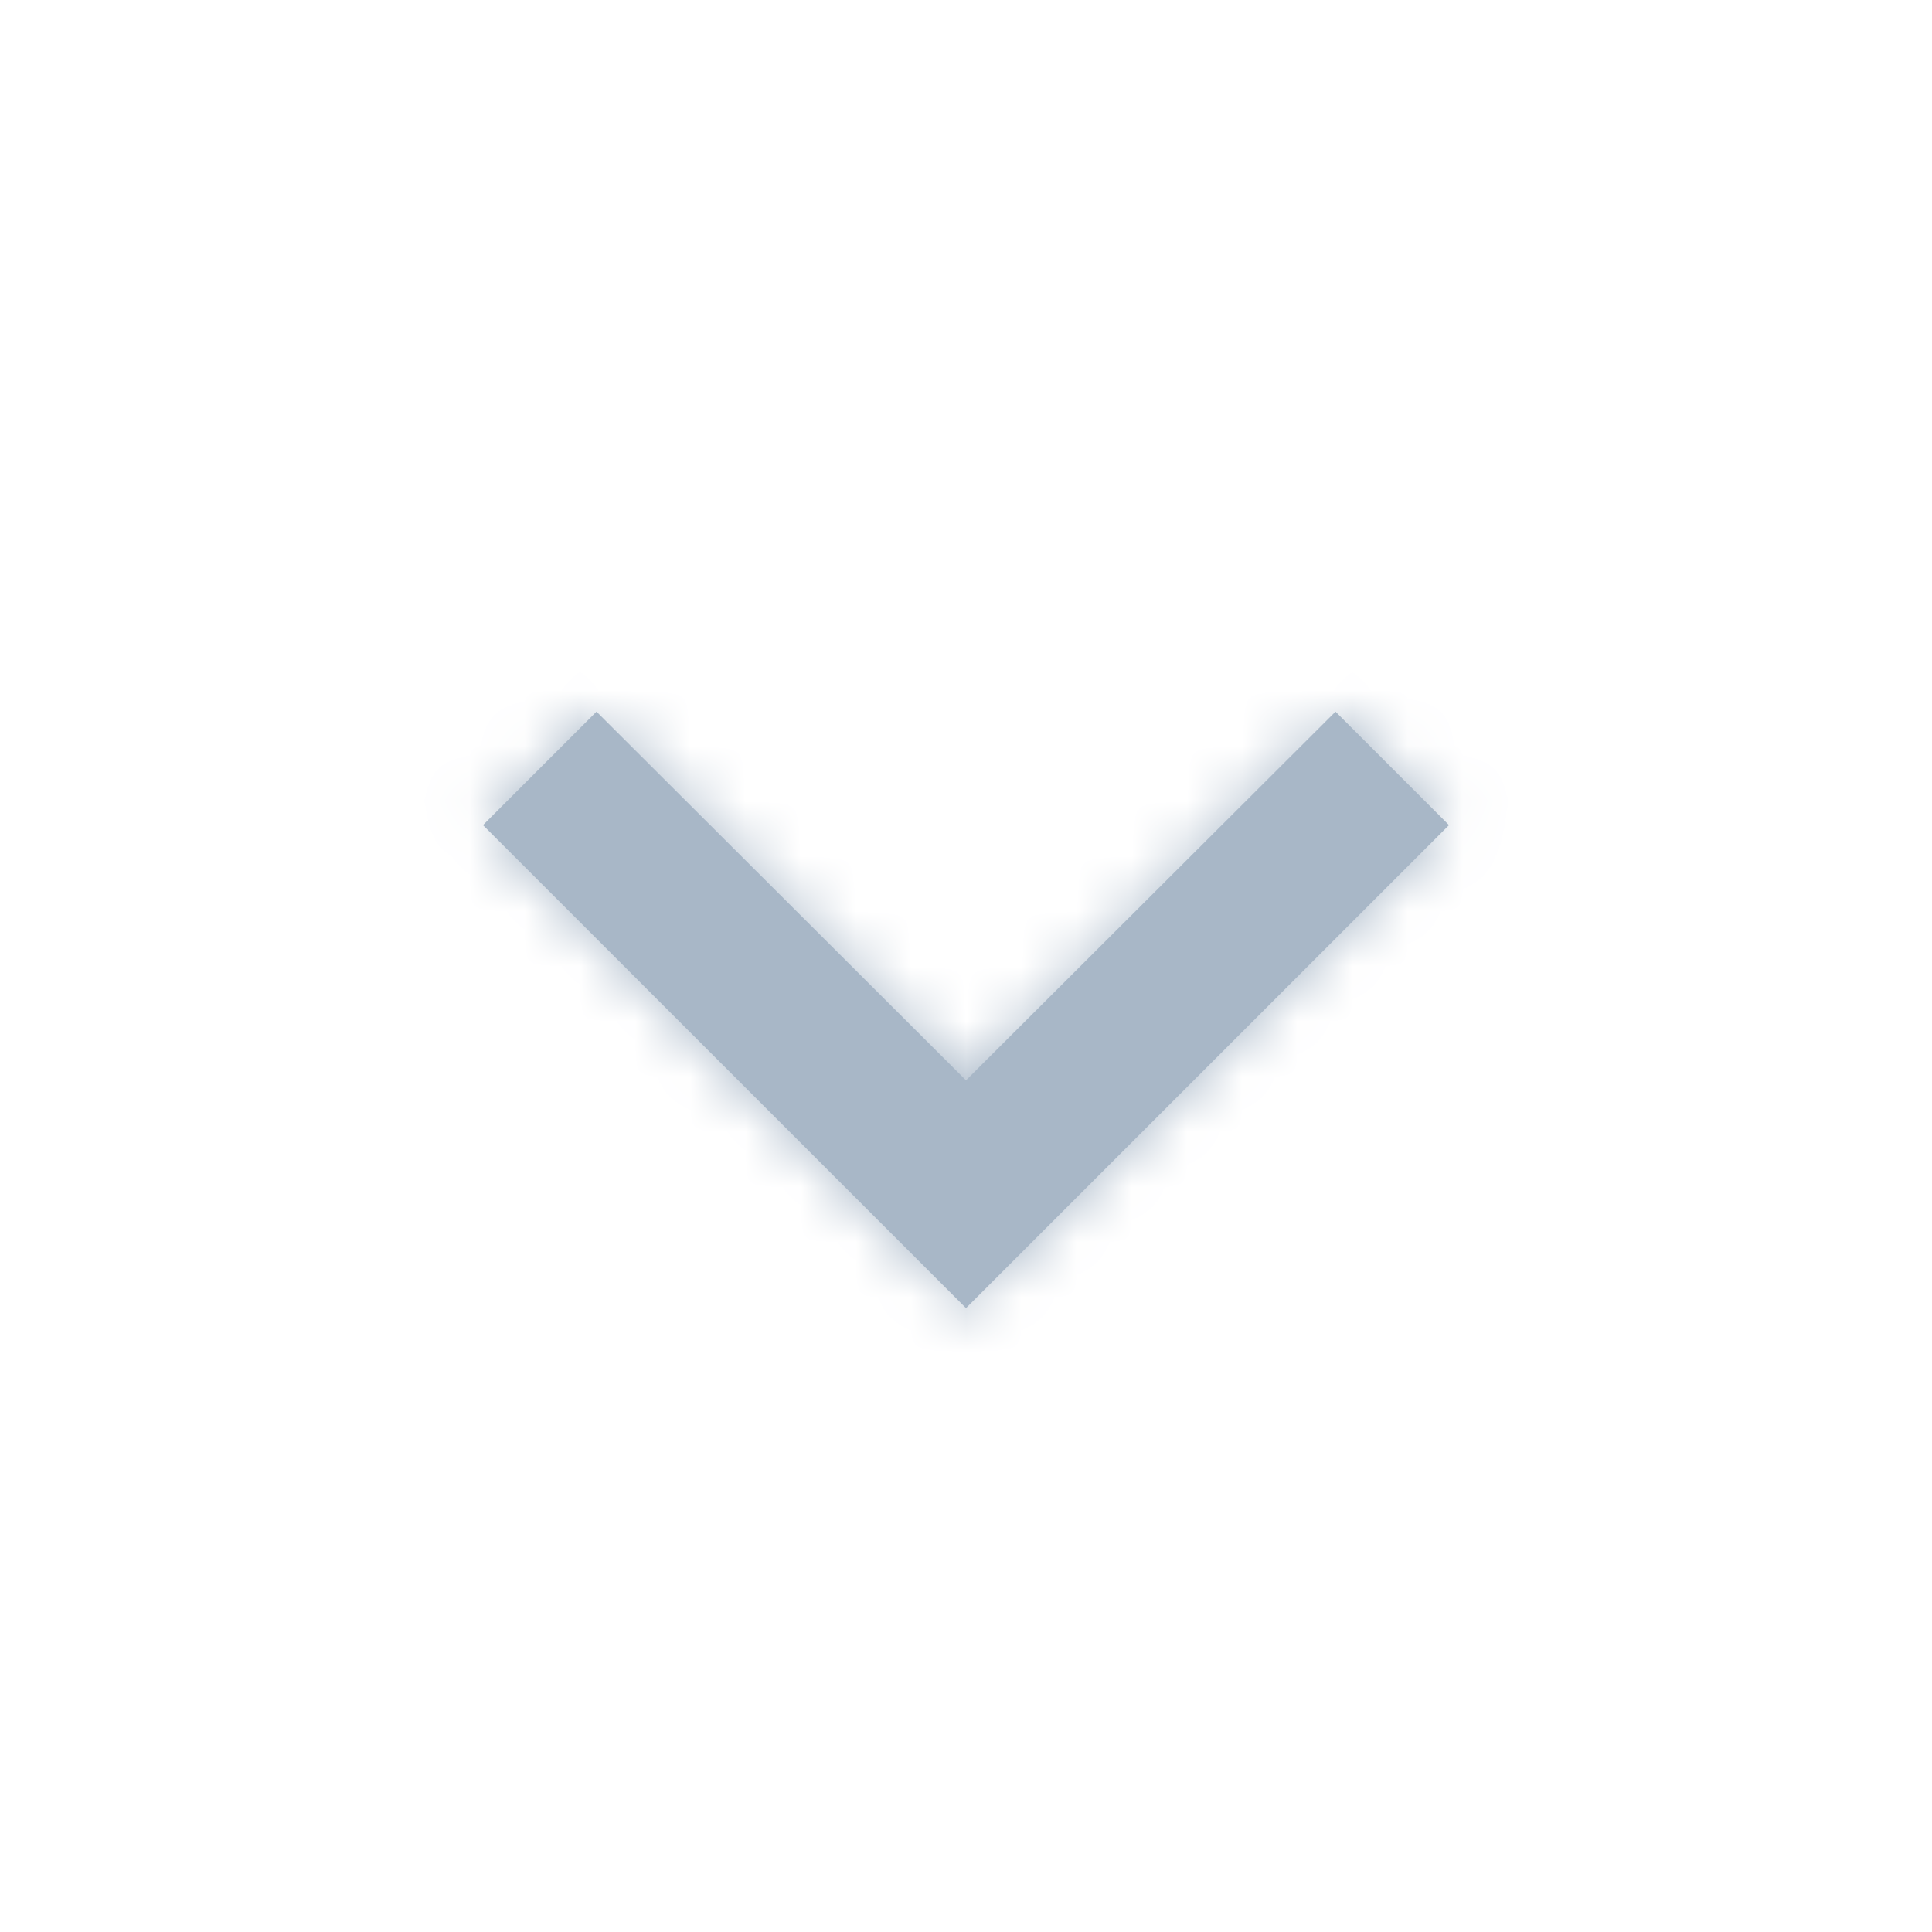
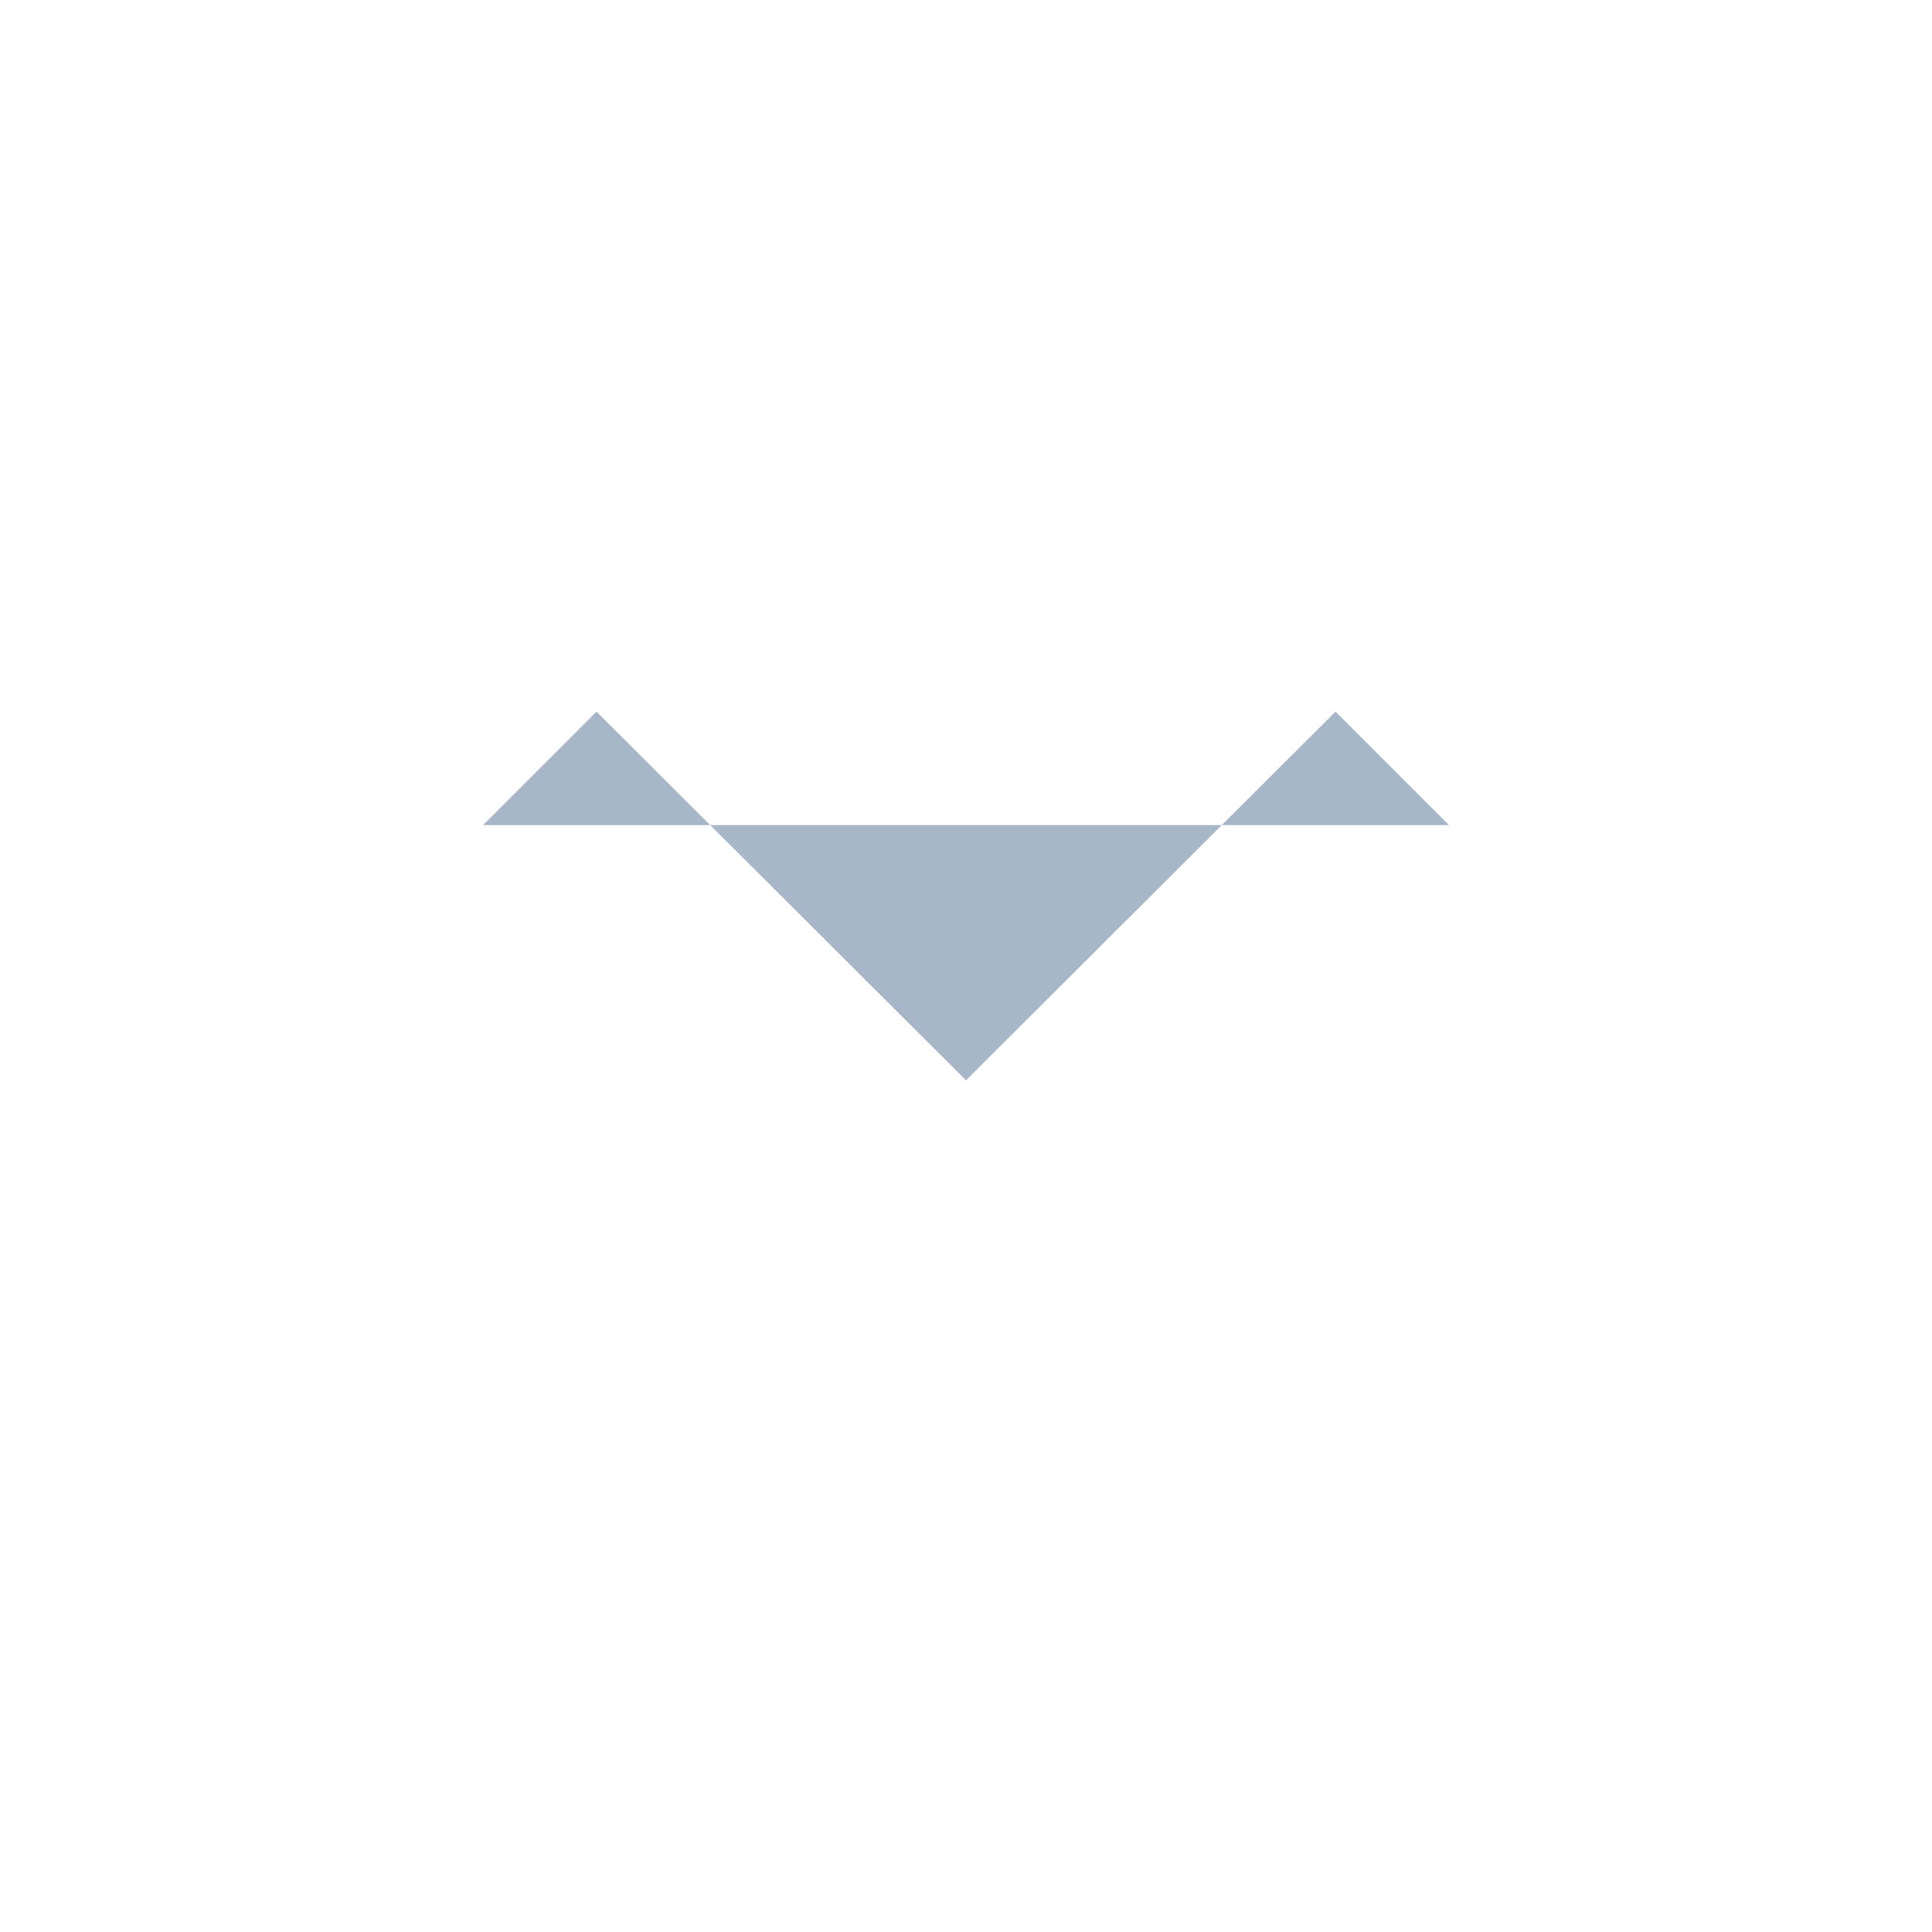
<svg xmlns="http://www.w3.org/2000/svg" width="35" height="35" viewBox="0 0 35 35" fill="none">
-   <path fill-rule="evenodd" clip-rule="evenodd" d="M10.806 12.892L17.5 19.571L24.194 12.892L26.25 14.948L17.5 23.698L8.75 14.948L10.806 12.892Z" fill="#A8B7C7" />
+   <path fill-rule="evenodd" clip-rule="evenodd" d="M10.806 12.892L17.5 19.571L24.194 12.892L26.25 14.948L8.75 14.948L10.806 12.892Z" fill="#A8B7C7" />
  <mask id="mask0_2472_20263" style="mask-type:alpha" maskUnits="userSpaceOnUse" x="8" y="12" width="19" height="12">
-     <path fill-rule="evenodd" clip-rule="evenodd" d="M10.806 12.892L17.5 19.571L24.194 12.892L26.25 14.948L17.5 23.698L8.75 14.948L10.806 12.892Z" fill="white" />
-   </mask>
+     </mask>
  <g mask="url(#mask0_2472_20263)">
-     <rect width="35" height="35" fill="#A8B7C7" />
-   </g>
+     </g>
</svg>